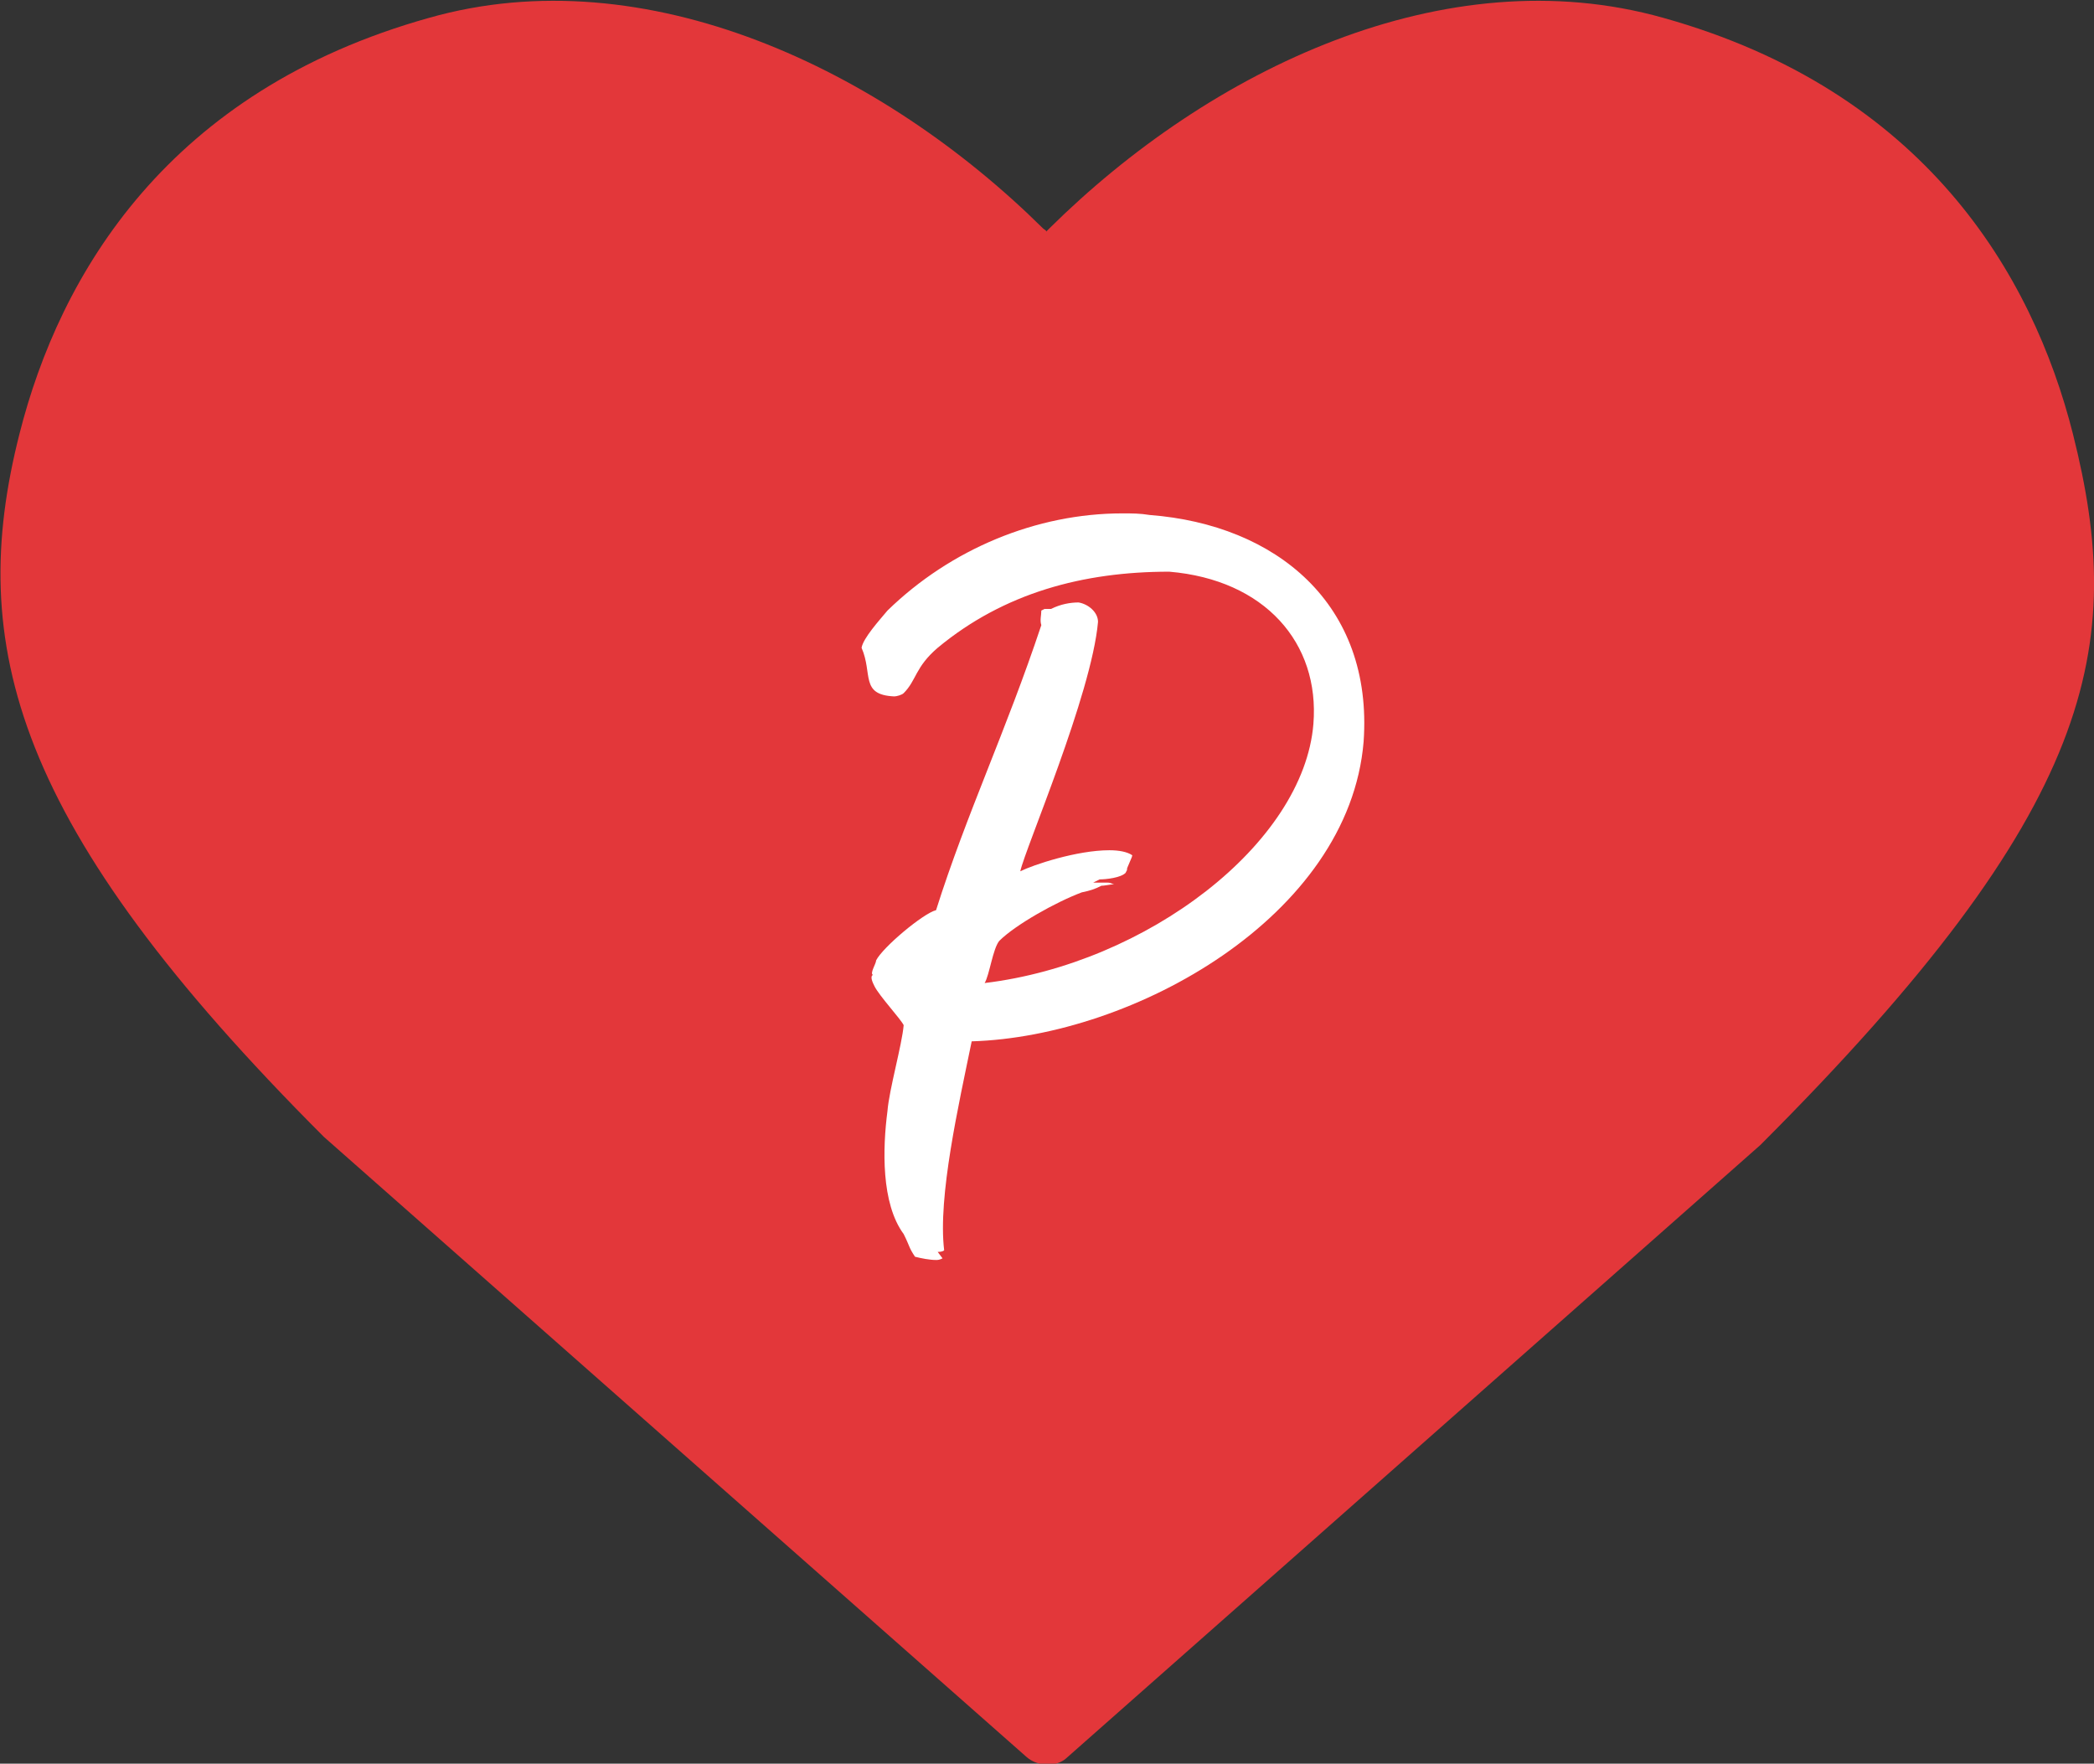
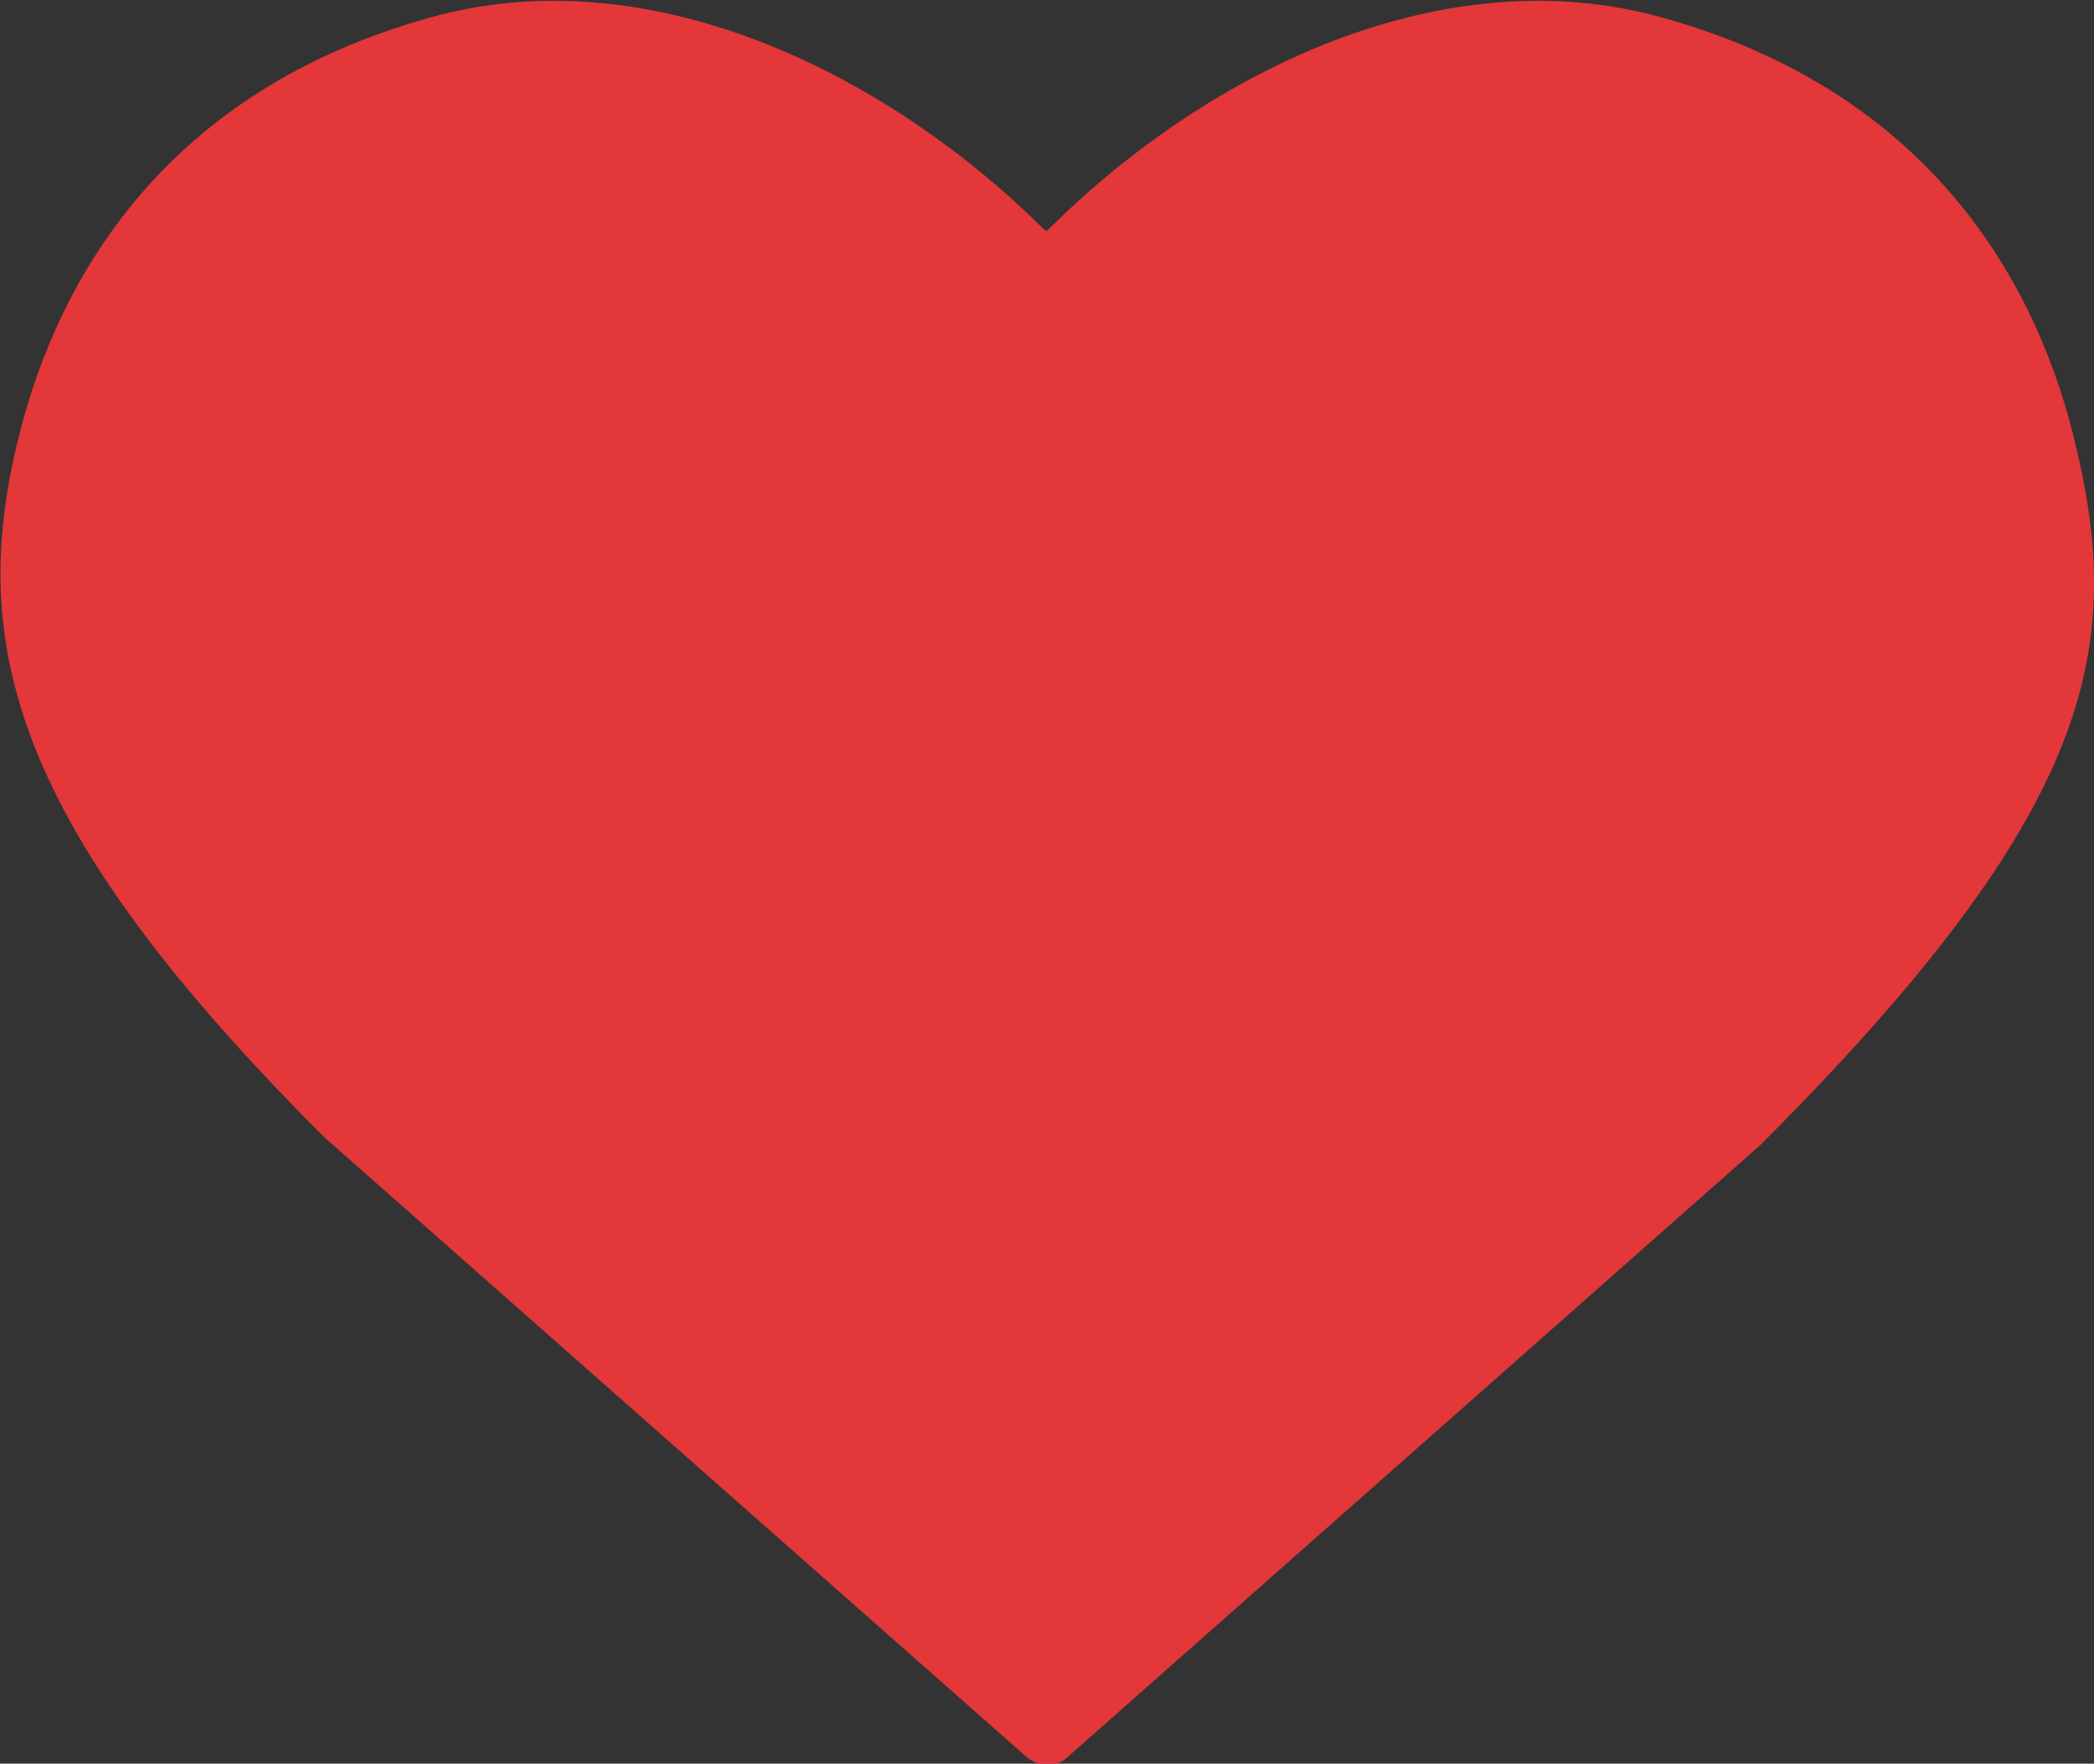
<svg xmlns="http://www.w3.org/2000/svg" version="1.1" id="Layer_1" x="0px" y="0px" viewBox="0 0 129.3 108.9" style="enable-background:new 0 0 129.3 108.9;" xml:space="preserve">
  <rect x="0" y="0" width="129.3" height="108.9" fill="#333333" stroke="none" />
  <style type="text/css">
	.st0{fill:#E3373A;}
	.st1{enable-background:new    ;}
	.st2{fill:#FFFFFF;}
</style>
  <path id="Path_4677" class="st0" d="M63.4,108.5L20,70.2C0.8,51-2.1,39.8,1.2,26.8c2.5-9.9,9.2-21.2,25.3-25.7  c13.4-3.8,28,3.2,37.9,13c0.1,0.1,0.2,0.1,0.2,0.2c0.1-0.1,0.1-0.1,0.2-0.2c9.9-9.8,24.4-16.8,37.9-13c16.1,4.5,22.8,15.8,25.3,25.7  c3.3,13.1,1.5,23.1-19.3,43.9l-42.9,37.9C65.2,109.1,64.1,109.1,63.4,108.5z" />
  <g class="st1">
-     <path class="st2" d="M60,64.3c-0.8,3.9-2.1,9.6-1.7,12.9c-0.1,0.1-0.3,0.1-0.4,0.1l0.3,0.4c-0.2,0.1-0.3,0.1-0.4,0.1   c-0.4,0-0.9-0.1-1.3-0.2c-0.4-0.6-0.3-0.6-0.7-1.4c-1.4-1.9-1.3-5.3-1-7.6c0.1-1.3,0.9-4.1,1-5.3c-0.2-0.4-1.5-1.8-1.8-2.4   c-0.1-0.2-0.3-0.6-0.1-0.7c-0.2-0.1,0.2-0.7,0.2-0.9c0.4-0.8,2.9-2.9,3.7-3.1c1.9-6,4.3-11,6.5-17.6c-0.1-0.3,0-0.6,0-0.9l0.2-0.1   h0.4c0.6-0.3,1.2-0.4,1.7-0.4c0.6,0.1,1.2,0.6,1.2,1.2c-0.4,4.5-4.5,14-4.8,15.4c0.8-0.4,3.5-1.3,5.5-1.3c0.6,0,1.1,0.1,1.4,0.3   c0.1,0-0.4,0.9-0.3,0.9l-0.1,0.2c-0.3,0.3-1.2,0.4-1.6,0.4l-0.4,0.2c0.1,0,0.2,0,0.4,0s0.4,0,0.5,0c0.2,0,0.3,0.1,0.4,0.1   c-0.2,0-0.6,0.1-0.9,0.1H68c-0.4,0.2-0.7,0.3-1.2,0.4c-1.6,0.6-4.1,2-5.1,3c-0.4,0.5-0.6,2.1-0.9,2.6c10-1.2,19.7-8.6,20.3-16   c0.4-5-3-8.9-8.9-9.4c-5.3,0-10.2,1.3-14.3,4.7c-1.4,1.2-1.3,2-2.1,2.8c-0.1,0.1-0.4,0.2-0.6,0.2c-2.1-0.1-1.3-1.4-2-3   c0.1-0.6,1.1-1.7,1.6-2.3c3.9-3.8,9.2-6,14.5-6c0.6,0,1.1,0,1.7,0.1c7.8,0.6,13.8,5.5,13.2,14C83.3,56.6,70,64,60,64.3z" />
-   </g>
+     </g>
</svg>